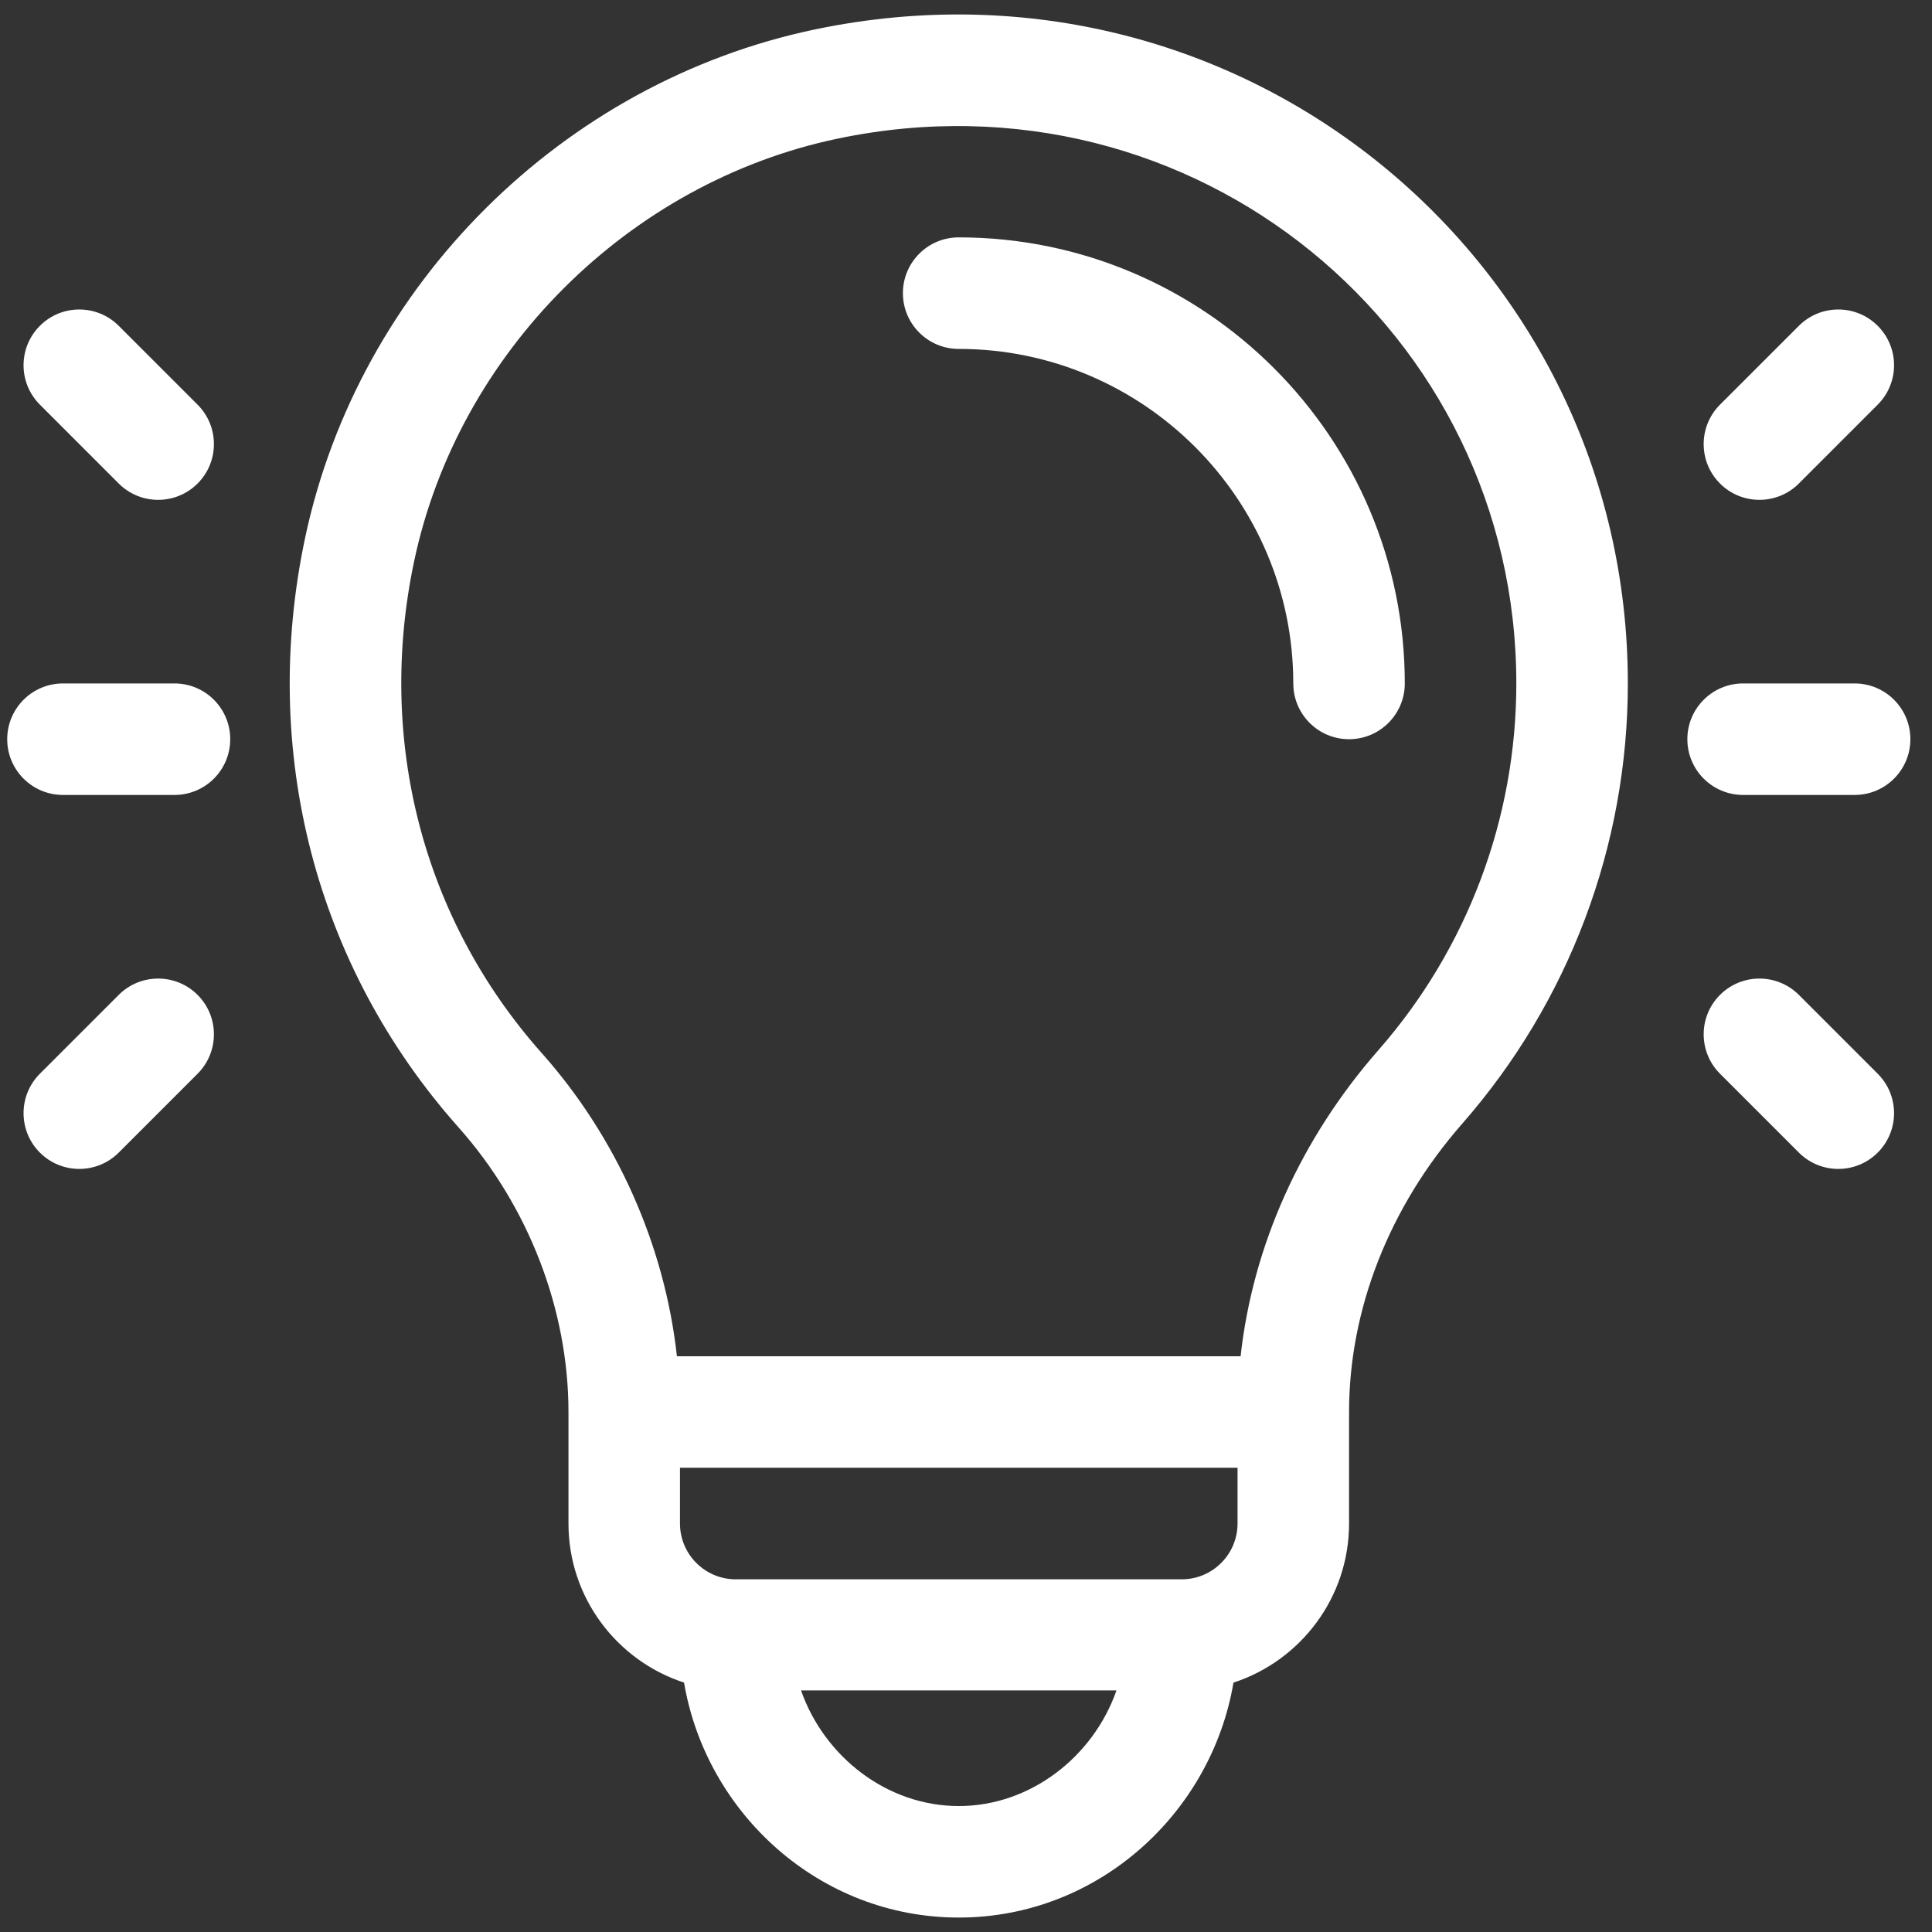
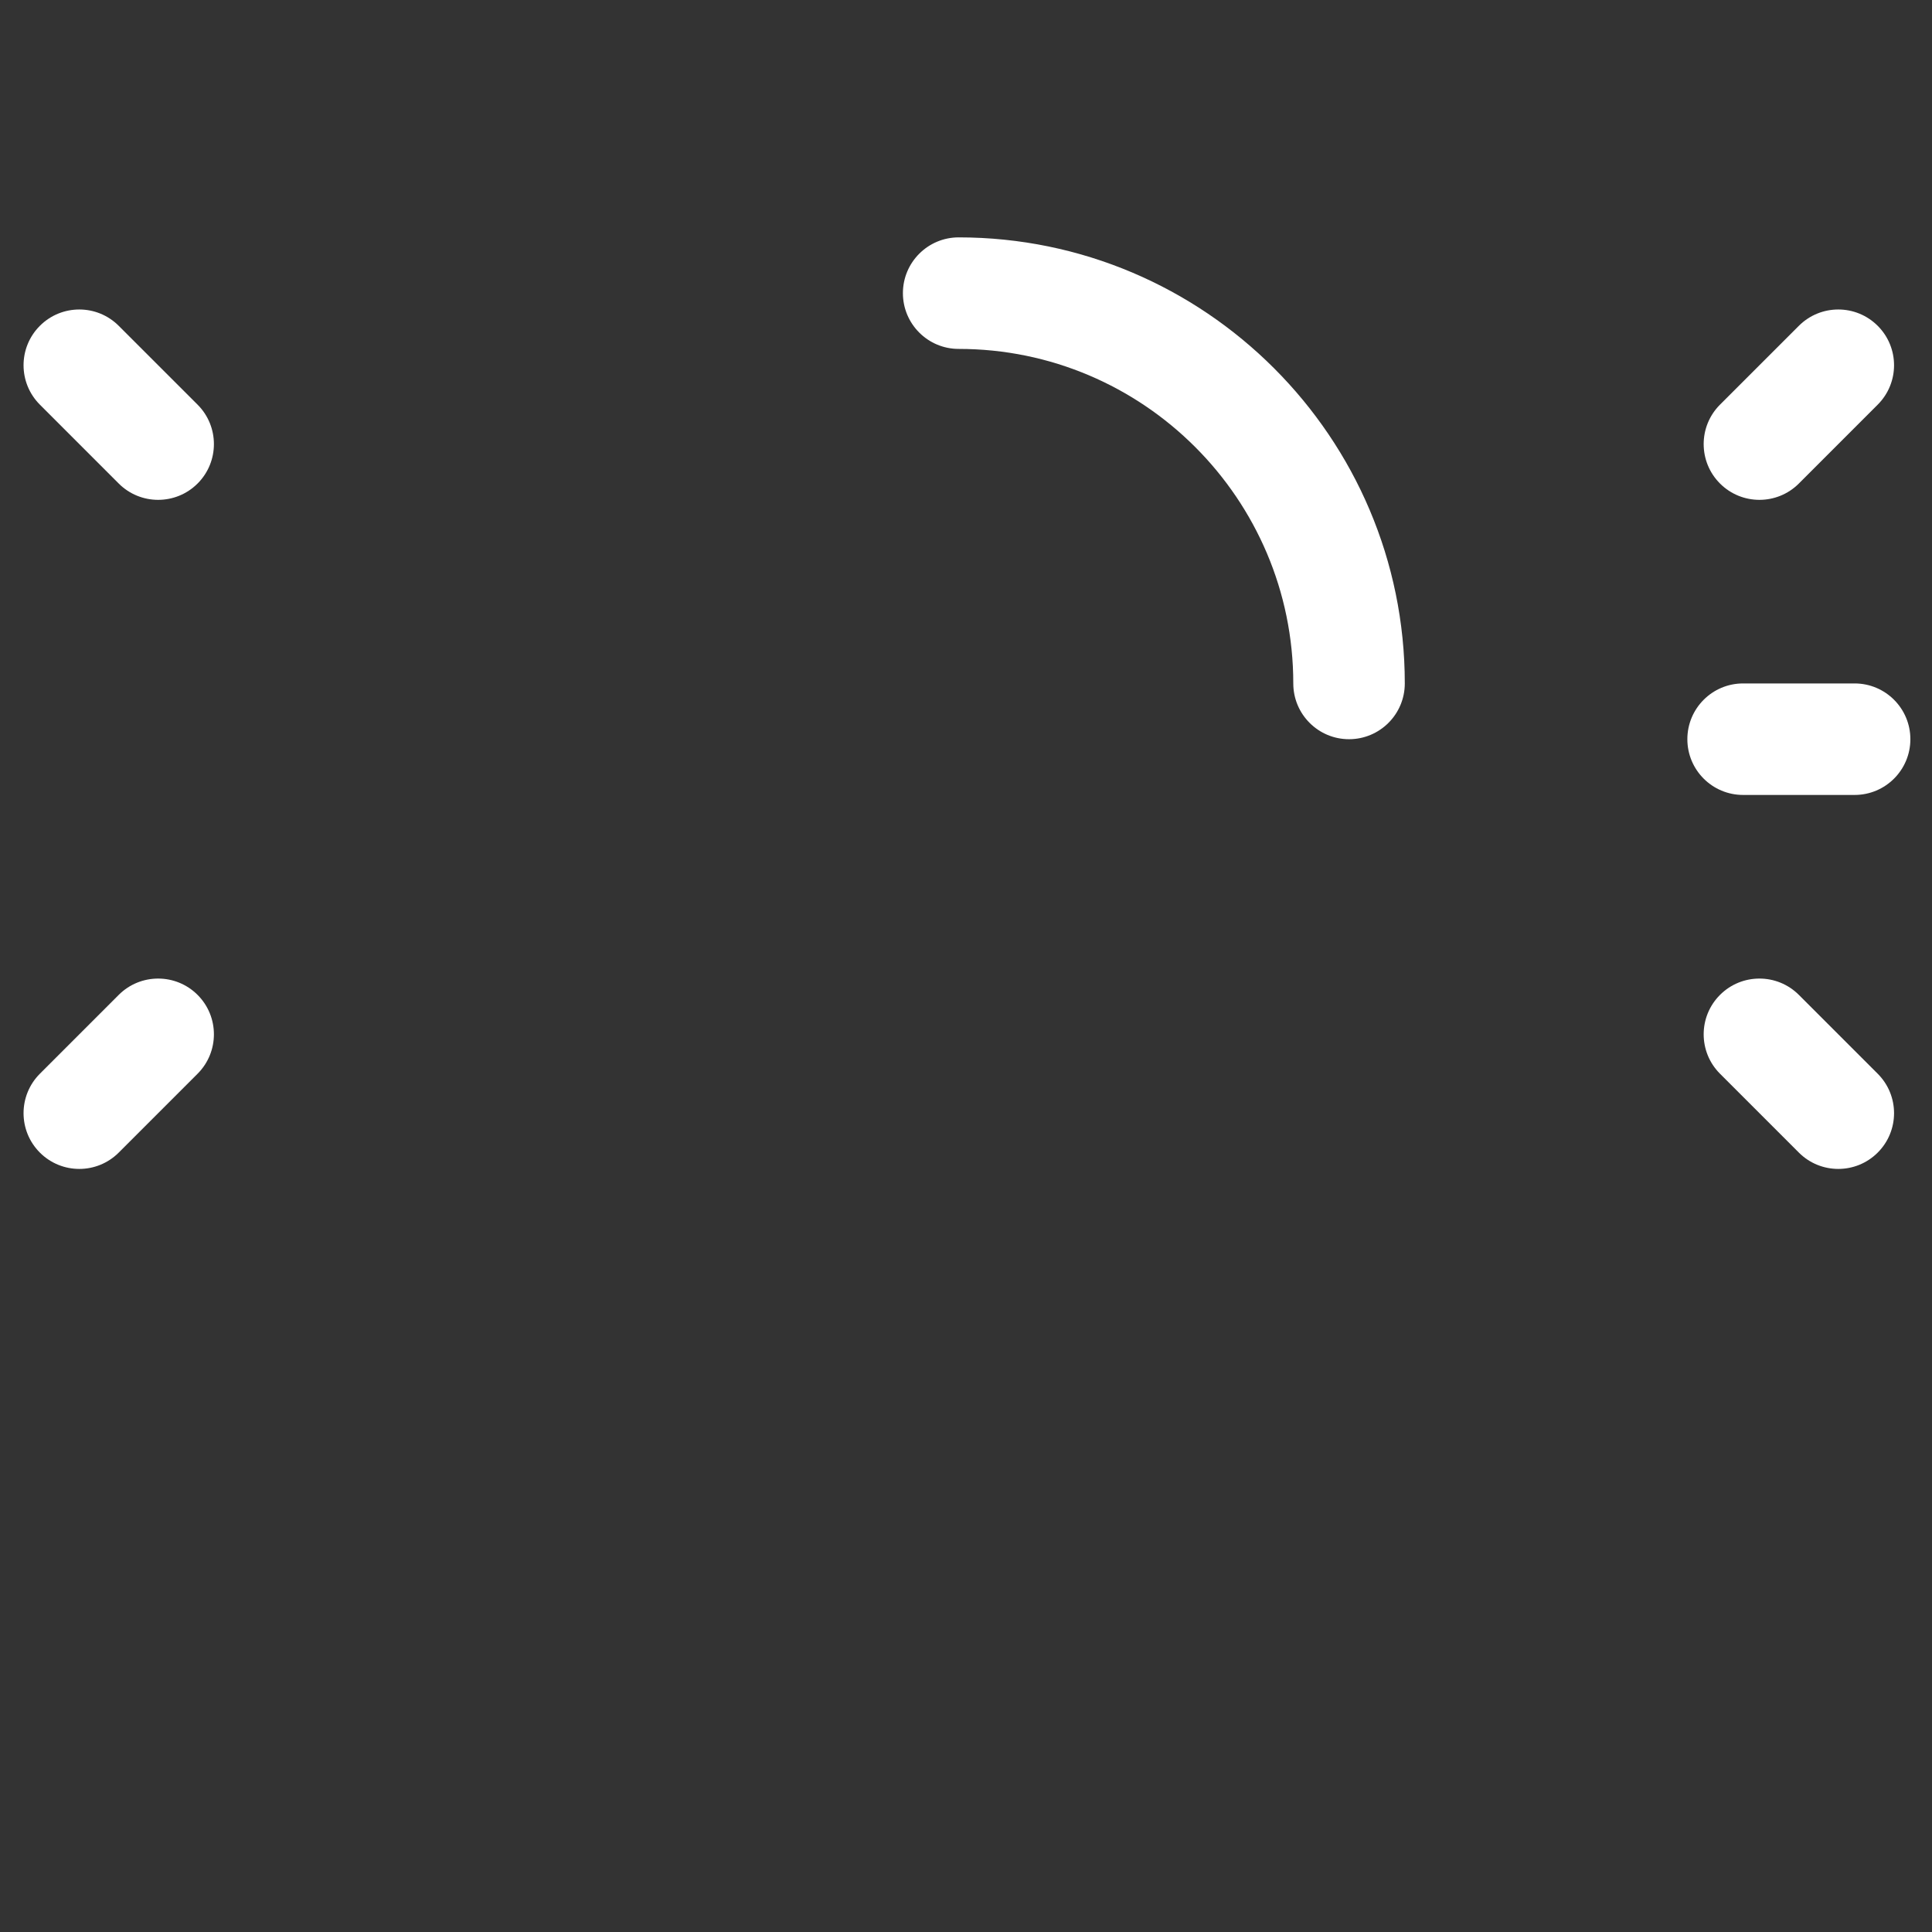
<svg xmlns="http://www.w3.org/2000/svg" preserveAspectRatio="xMidYMid slice" width="30px" height="30px" viewBox="0 0 67 67" fill="none">
  <rect x="0" y="0" width="67" height="67" fill="#333333" stroke="none" />
  <g clip-path="url(#clip0)">
    <path d="M33.246 8.232C32.178 8.232 31.312 9.098 31.312 10.166C31.312 11.234 32.178 12.1 33.246 12.1C39.644 12.1 44.85 17.304 44.85 23.701C44.85 24.769 45.715 25.635 46.783 25.635C47.851 25.635 48.717 24.769 48.717 23.701C48.717 15.172 41.777 8.232 33.246 8.232Z" fill="white" />
-     <path d="M28.265 1.02C19.529 2.845 12.445 9.861 10.581 18.651C9.008 26.074 10.947 33.526 15.902 39.097C18.325 41.819 19.714 45.414 19.714 48.968V52.835C19.714 55.408 21.398 57.594 23.722 58.351C24.486 62.866 28.405 66.499 33.249 66.499C38.092 66.499 42.011 62.867 42.776 58.351C45.099 57.594 46.784 55.408 46.784 52.835V48.968C46.784 45.407 48.178 41.856 50.708 38.969C54.412 34.743 56.452 29.321 56.452 23.702C56.452 9.063 43.052 -2.069 28.265 1.02ZM33.249 62.632C30.763 62.632 28.584 60.922 27.779 58.623H38.718C37.914 60.922 35.734 62.632 33.249 62.632ZM42.917 52.835C42.917 53.901 42.049 54.769 40.983 54.769H25.514C24.448 54.769 23.581 53.901 23.581 52.835V50.901H42.917V52.835ZM47.8 36.42C45.103 39.496 43.444 43.206 43.023 47.034H23.475C23.054 43.204 21.399 39.458 18.792 36.526C14.662 31.884 13.048 25.661 14.364 19.453C15.901 12.207 21.805 6.321 29.056 4.806C41.434 2.219 52.585 11.514 52.585 23.702C52.585 28.383 50.886 32.9 47.8 36.42Z" fill="white" />
-     <path d="M6.051 23.701H2.184C1.116 23.701 0.25 24.567 0.25 25.635C0.25 26.703 1.116 27.568 2.184 27.568H6.051C7.119 27.568 7.984 26.703 7.984 25.635C7.984 24.567 7.119 23.701 6.051 23.701Z" fill="white" />
    <path d="M6.852 14.033L4.117 11.299C3.362 10.544 2.138 10.544 1.383 11.299C0.628 12.054 0.628 13.278 1.383 14.033L4.117 16.768C4.872 17.523 6.097 17.523 6.852 16.768C7.607 16.013 7.607 14.788 6.852 14.033Z" fill="white" />
    <path d="M6.852 34.502C6.097 33.747 4.872 33.747 4.117 34.502L1.383 37.236C0.628 37.992 0.628 39.216 1.383 39.971C2.138 40.726 3.362 40.726 4.117 39.971L6.852 37.236C7.607 36.481 7.607 35.257 6.852 34.502Z" fill="white" />
    <path d="M64.316 23.701H60.449C59.381 23.701 58.516 24.567 58.516 25.635C58.516 26.703 59.381 27.568 60.449 27.568H64.316C65.384 27.568 66.25 26.703 66.25 25.635C66.25 24.567 65.384 23.701 64.316 23.701Z" fill="white" />
    <path d="M65.117 11.299C64.362 10.544 63.138 10.544 62.383 11.299L59.648 14.033C58.893 14.788 58.893 16.013 59.648 16.768C60.403 17.523 61.628 17.523 62.383 16.768L65.117 14.033C65.873 13.278 65.873 12.054 65.117 11.299Z" fill="white" />
    <path d="M65.117 37.236L62.383 34.502C61.628 33.747 60.404 33.747 59.648 34.502C58.893 35.257 58.893 36.481 59.648 37.236L62.383 39.971C63.138 40.726 64.362 40.726 65.117 39.971C65.873 39.216 65.873 37.992 65.117 37.236Z" fill="white" />
  </g>
  <defs>
    <clipPath id="clip0">
      <rect width="66" height="66" fill="white" transform="translate(0.25 0.5)" />
    </clipPath>
  </defs>
</svg>